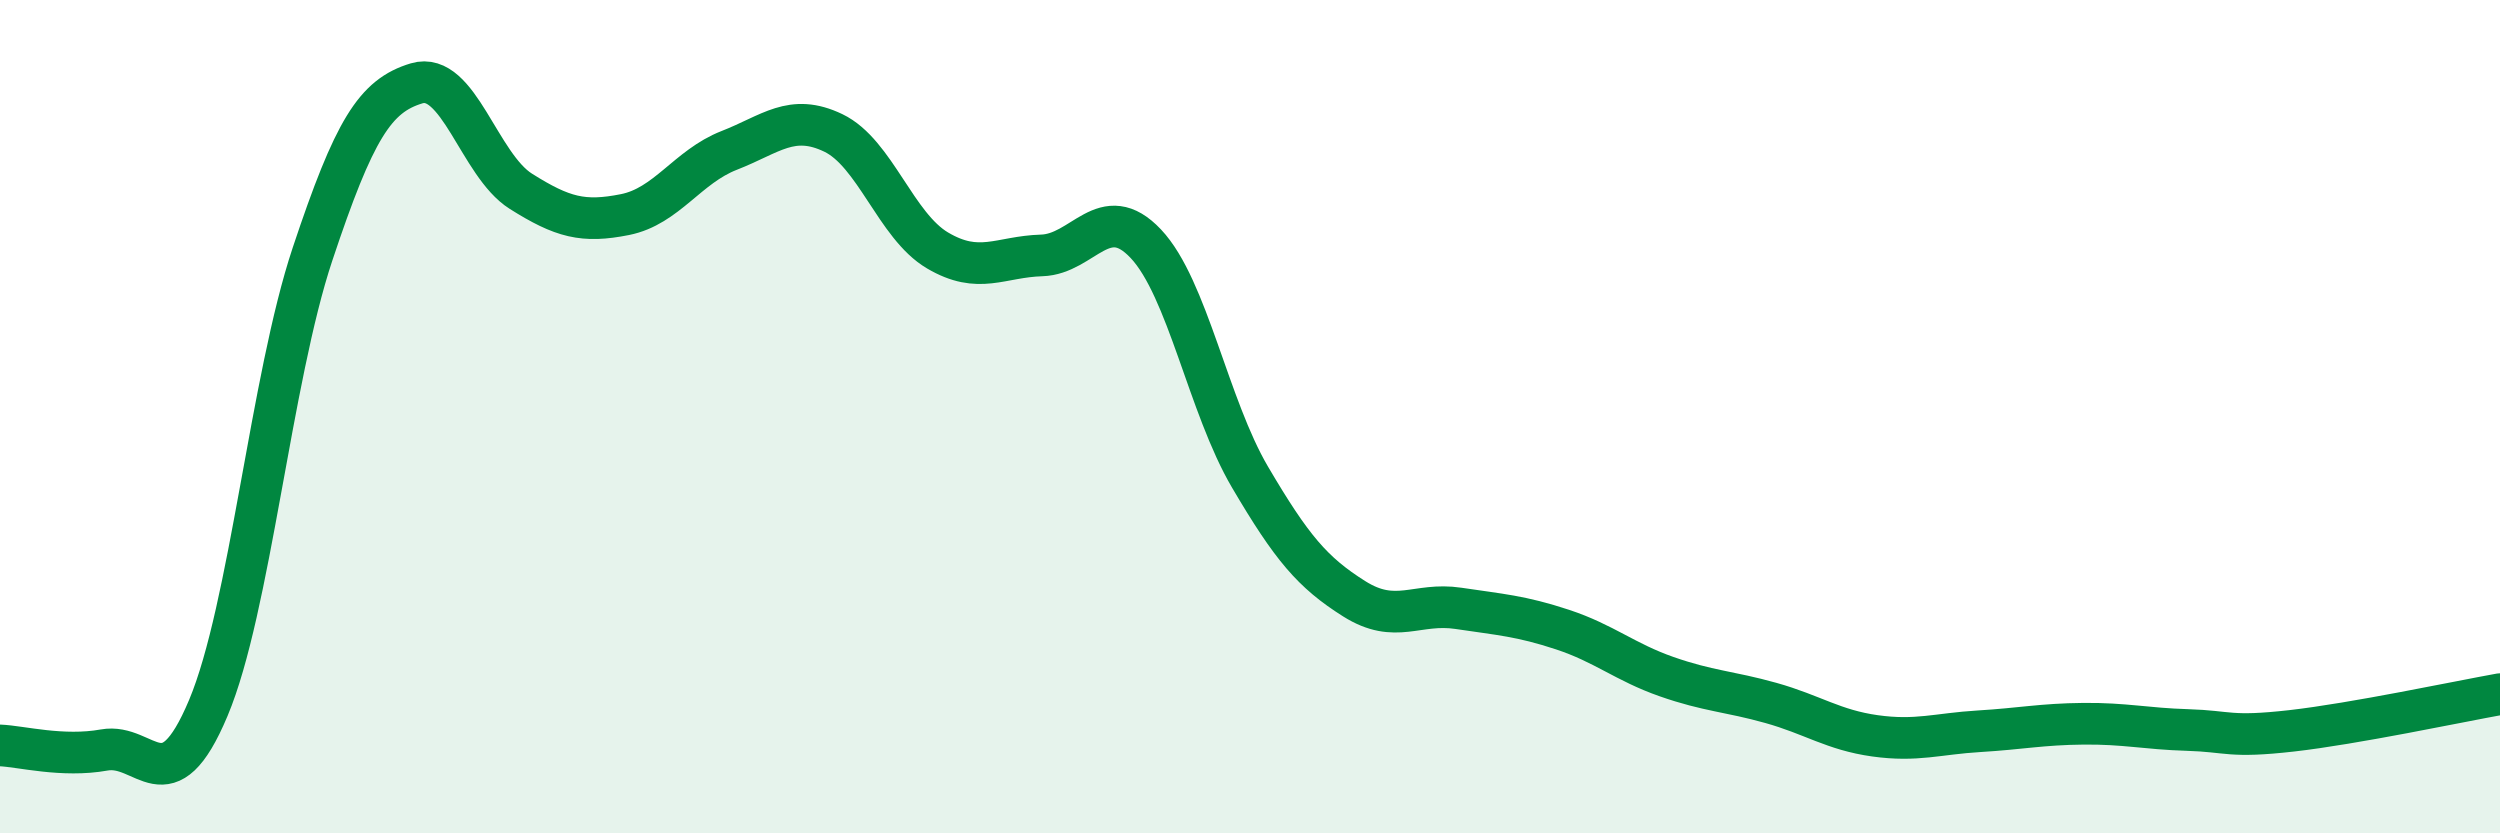
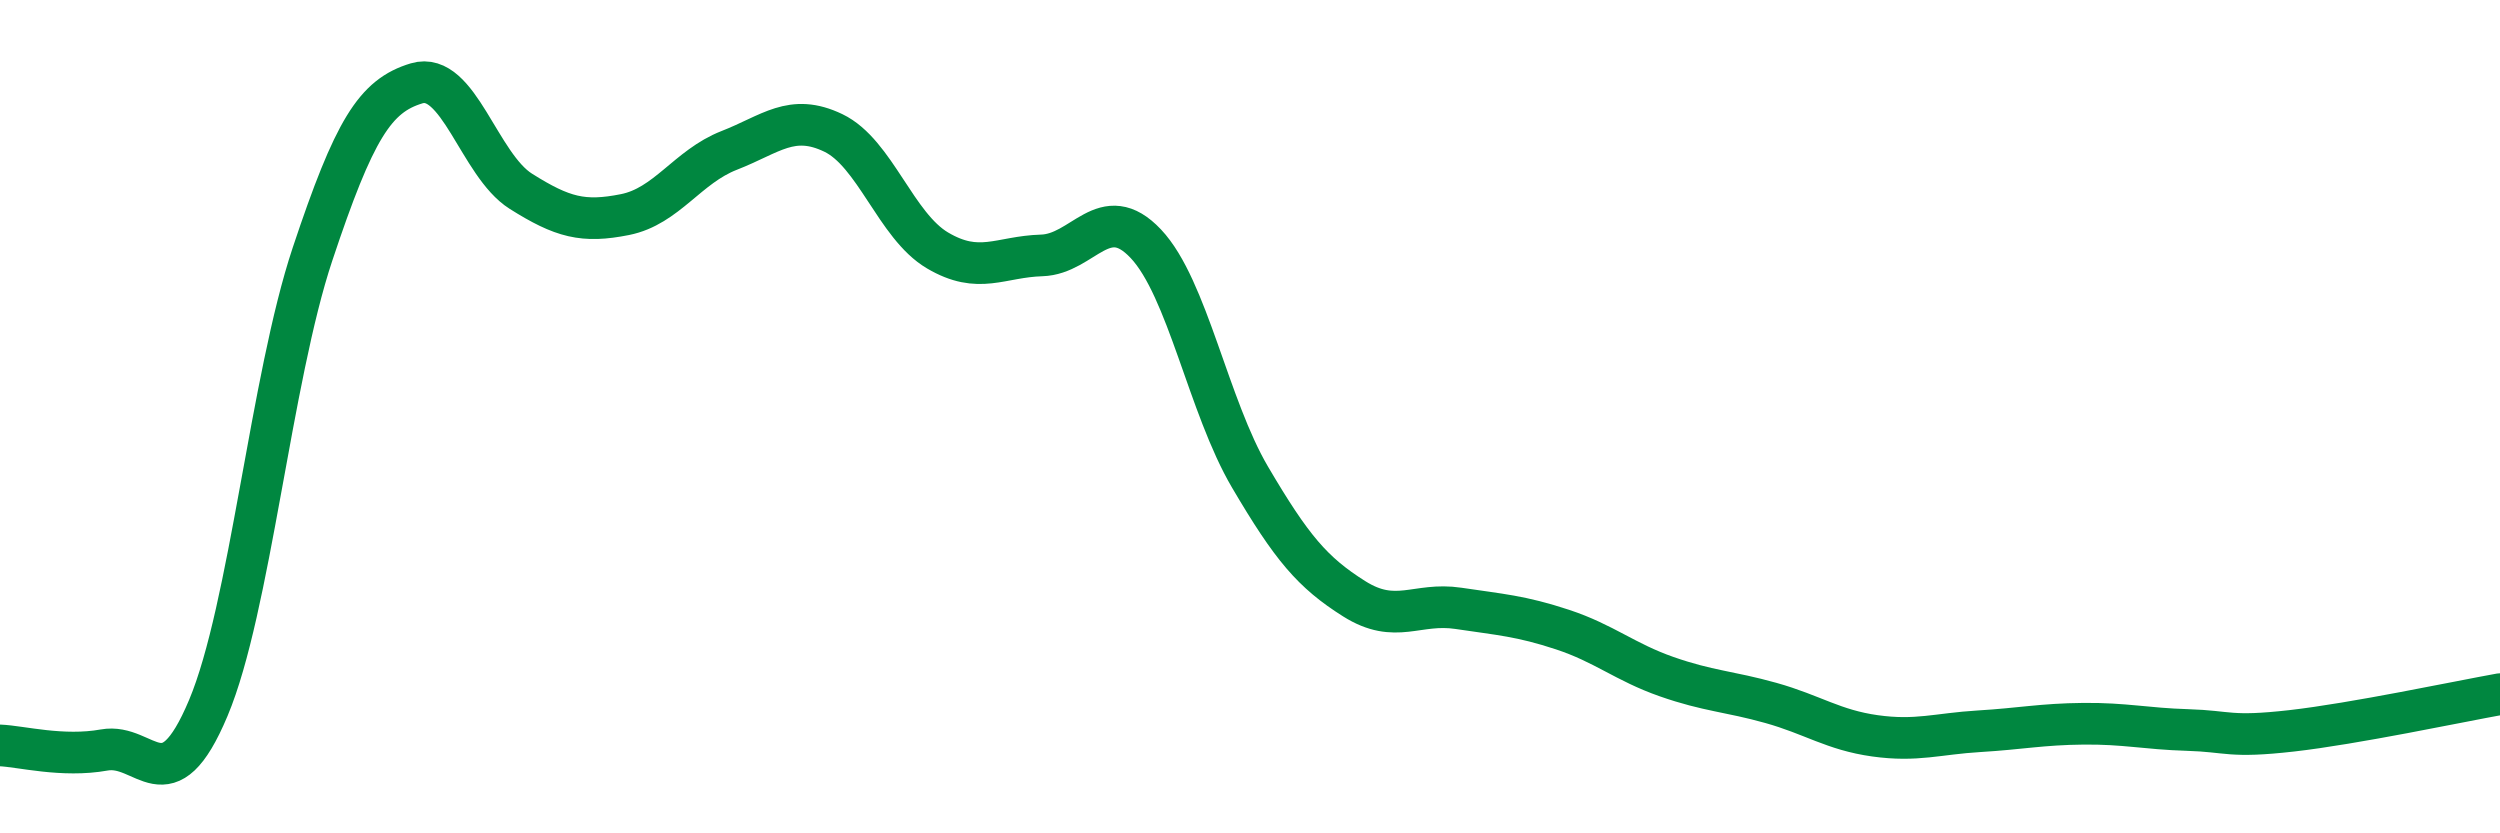
<svg xmlns="http://www.w3.org/2000/svg" width="60" height="20" viewBox="0 0 60 20">
-   <path d="M 0,17.89 C 0.5,17.91 1.5,18.18 2.5,18 C 3.5,17.82 4,19.37 5,16.99 C 6,14.61 6.5,9.1 7.5,6.1 C 8.5,3.1 9,2.3 10,2 C 11,1.7 11.5,3.96 12.5,4.59 C 13.5,5.22 14,5.35 15,5.15 C 16,4.95 16.5,4 17.5,3.61 C 18.5,3.22 19,2.71 20,3.19 C 21,3.67 21.5,5.42 22.5,6.01 C 23.5,6.6 24,6.16 25,6.13 C 26,6.1 26.5,4.79 27.5,5.85 C 28.5,6.91 29,9.75 30,11.45 C 31,13.15 31.5,13.74 32.5,14.37 C 33.5,15 34,14.45 35,14.6 C 36,14.75 36.5,14.78 37.5,15.11 C 38.5,15.44 39,15.89 40,16.24 C 41,16.59 41.5,16.59 42.5,16.87 C 43.5,17.15 44,17.52 45,17.66 C 46,17.8 46.5,17.61 47.5,17.55 C 48.5,17.49 49,17.38 50,17.37 C 51,17.36 51.5,17.49 52.5,17.52 C 53.5,17.55 53.5,17.71 55,17.54 C 56.5,17.37 59,16.84 60,16.66L60 20L0 20Z" fill="#008740" opacity="0.1" stroke-linecap="round" stroke-linejoin="round" />
  <path d="M 0,17.89 C 0.5,17.91 1.5,18.18 2.5,18 C 3.5,17.82 4,19.37 5,16.99 C 6,14.61 6.5,9.1 7.5,6.1 C 8.5,3.1 9,2.3 10,2 C 11,1.7 11.5,3.96 12.5,4.59 C 13.5,5.22 14,5.35 15,5.15 C 16,4.95 16.5,4 17.5,3.61 C 18.5,3.22 19,2.71 20,3.19 C 21,3.67 21.5,5.42 22.5,6.01 C 23.5,6.6 24,6.16 25,6.13 C 26,6.1 26.5,4.79 27.5,5.85 C 28.5,6.91 29,9.75 30,11.45 C 31,13.15 31.5,13.74 32.5,14.37 C 33.5,15 34,14.45 35,14.6 C 36,14.75 36.5,14.78 37.5,15.11 C 38.5,15.44 39,15.89 40,16.24 C 41,16.59 41.5,16.59 42.5,16.87 C 43.5,17.15 44,17.52 45,17.66 C 46,17.8 46.5,17.61 47.5,17.55 C 48.5,17.49 49,17.38 50,17.37 C 51,17.36 51.5,17.49 52.5,17.52 C 53.5,17.55 53.5,17.71 55,17.54 C 56.5,17.37 59,16.84 60,16.66" stroke="#008740" stroke-width="1" fill="none" stroke-linecap="round" stroke-linejoin="round" />
</svg>